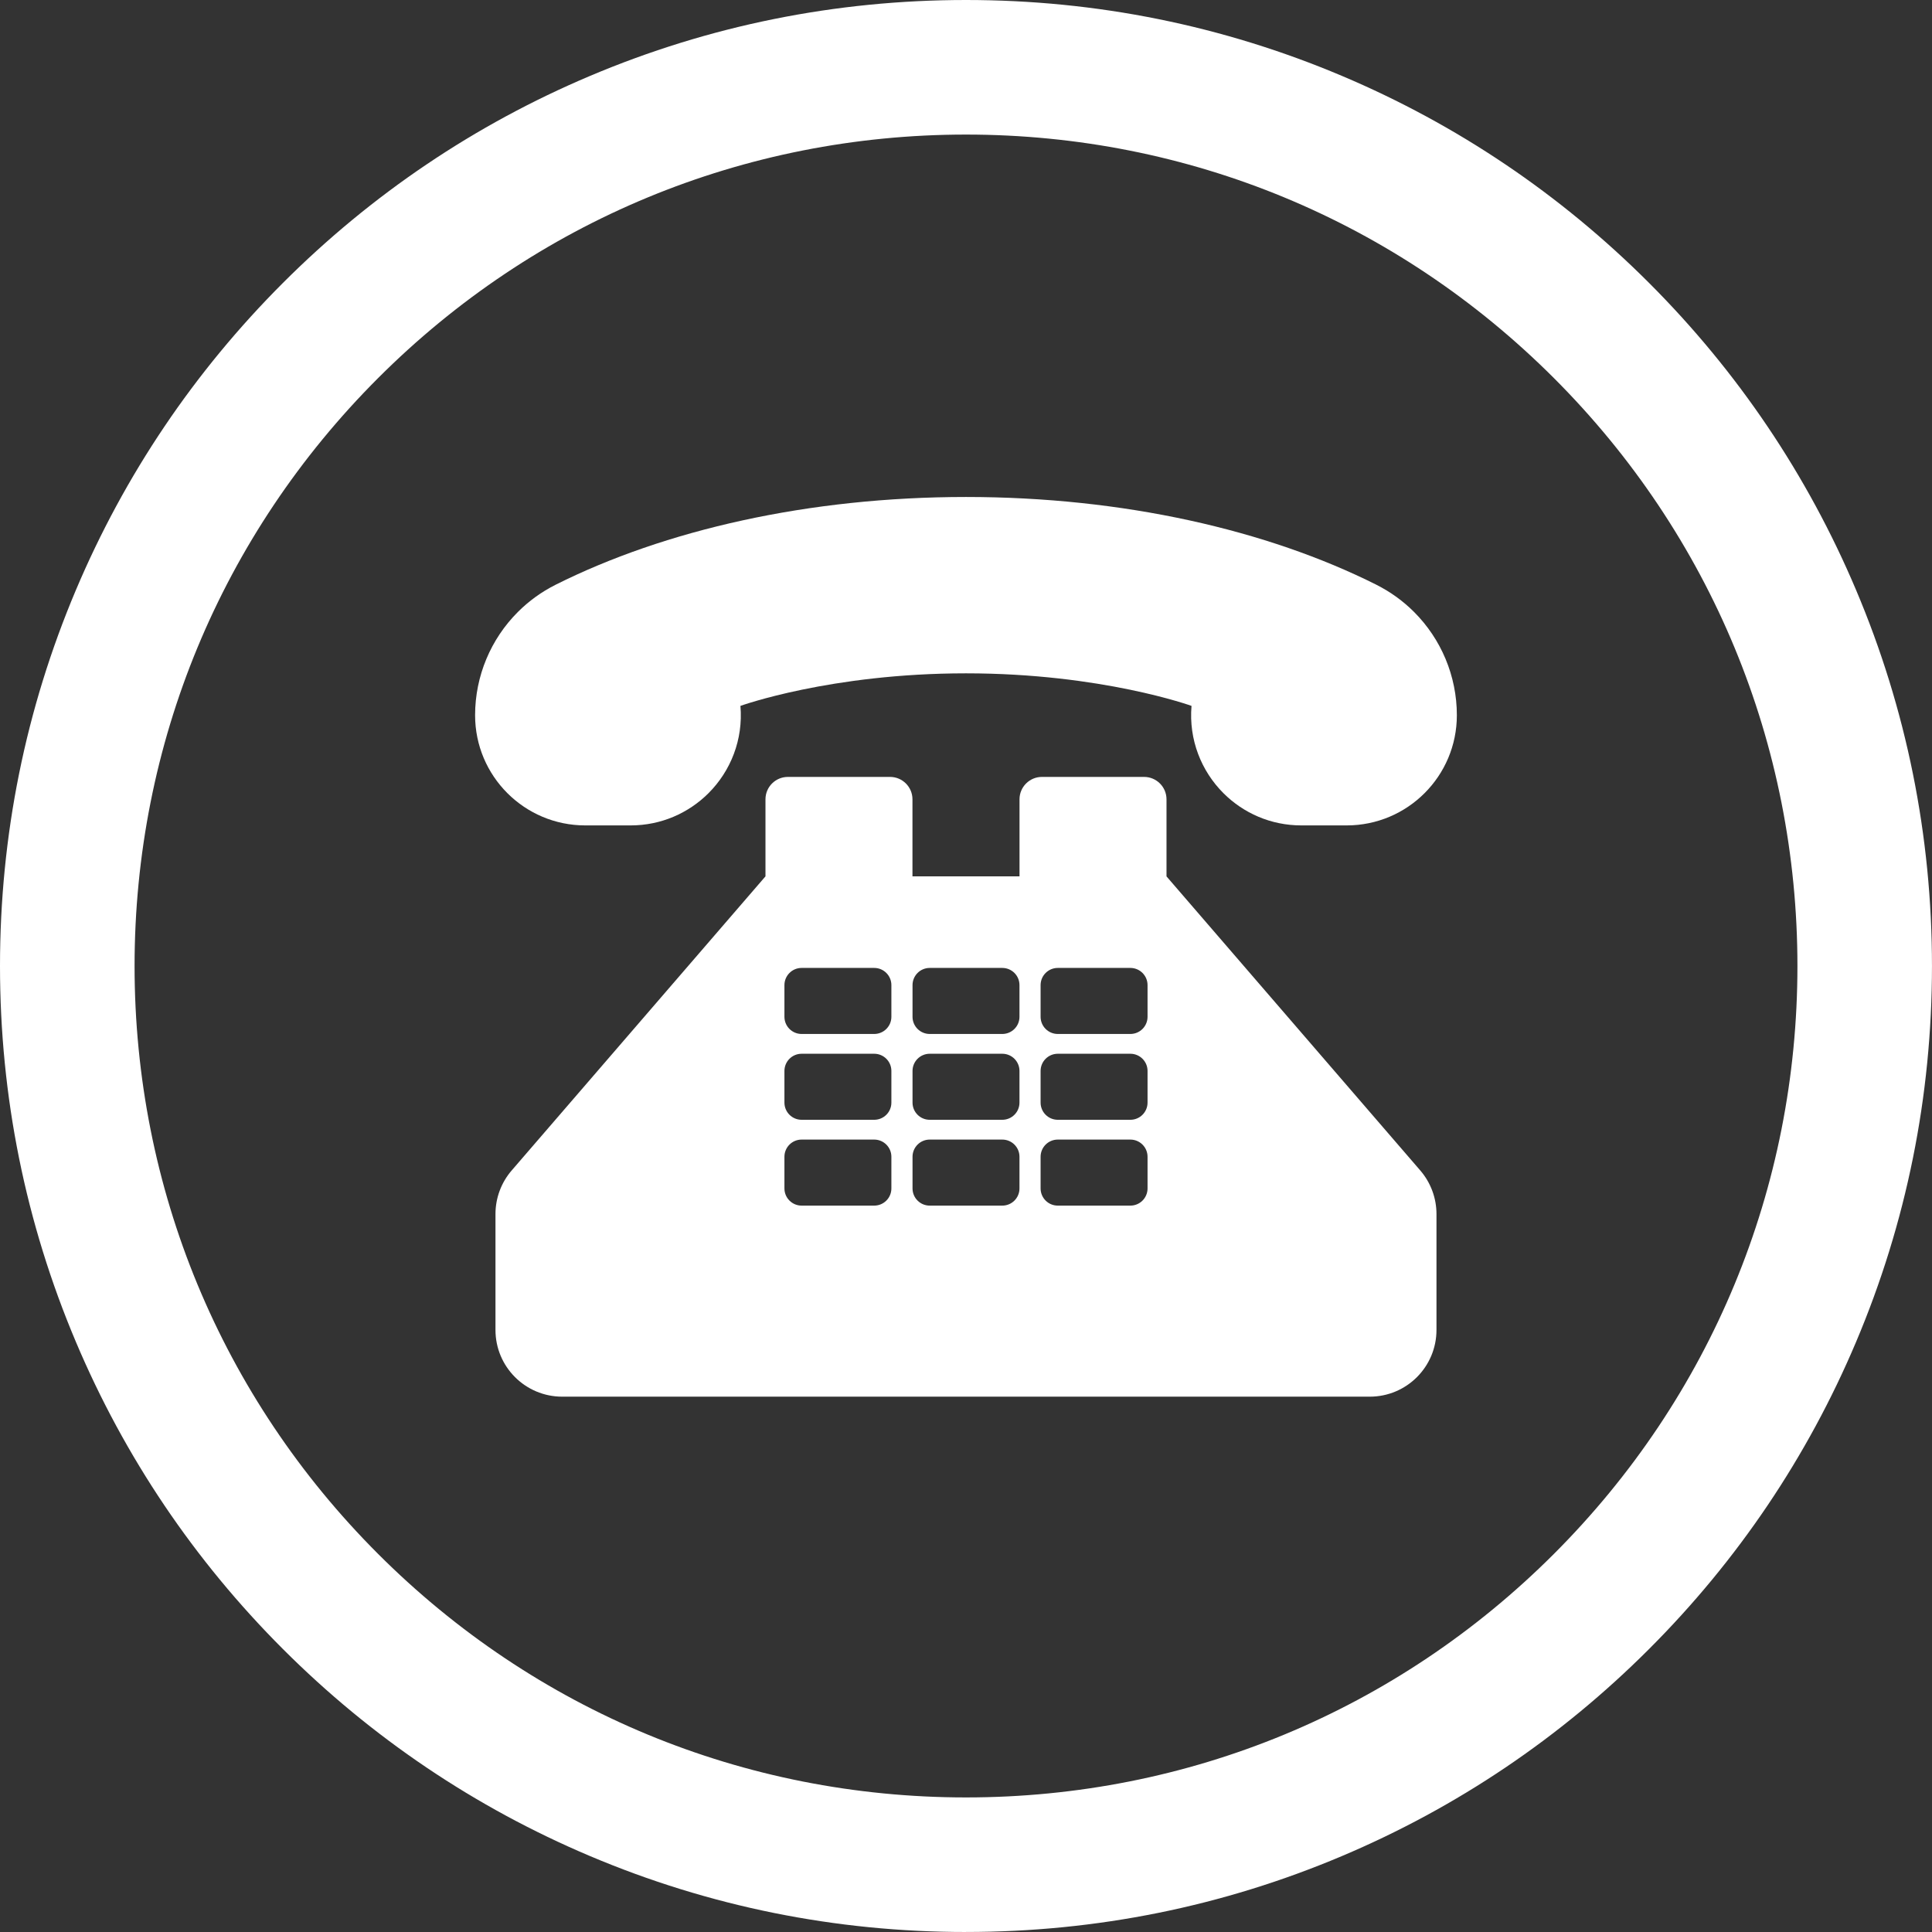
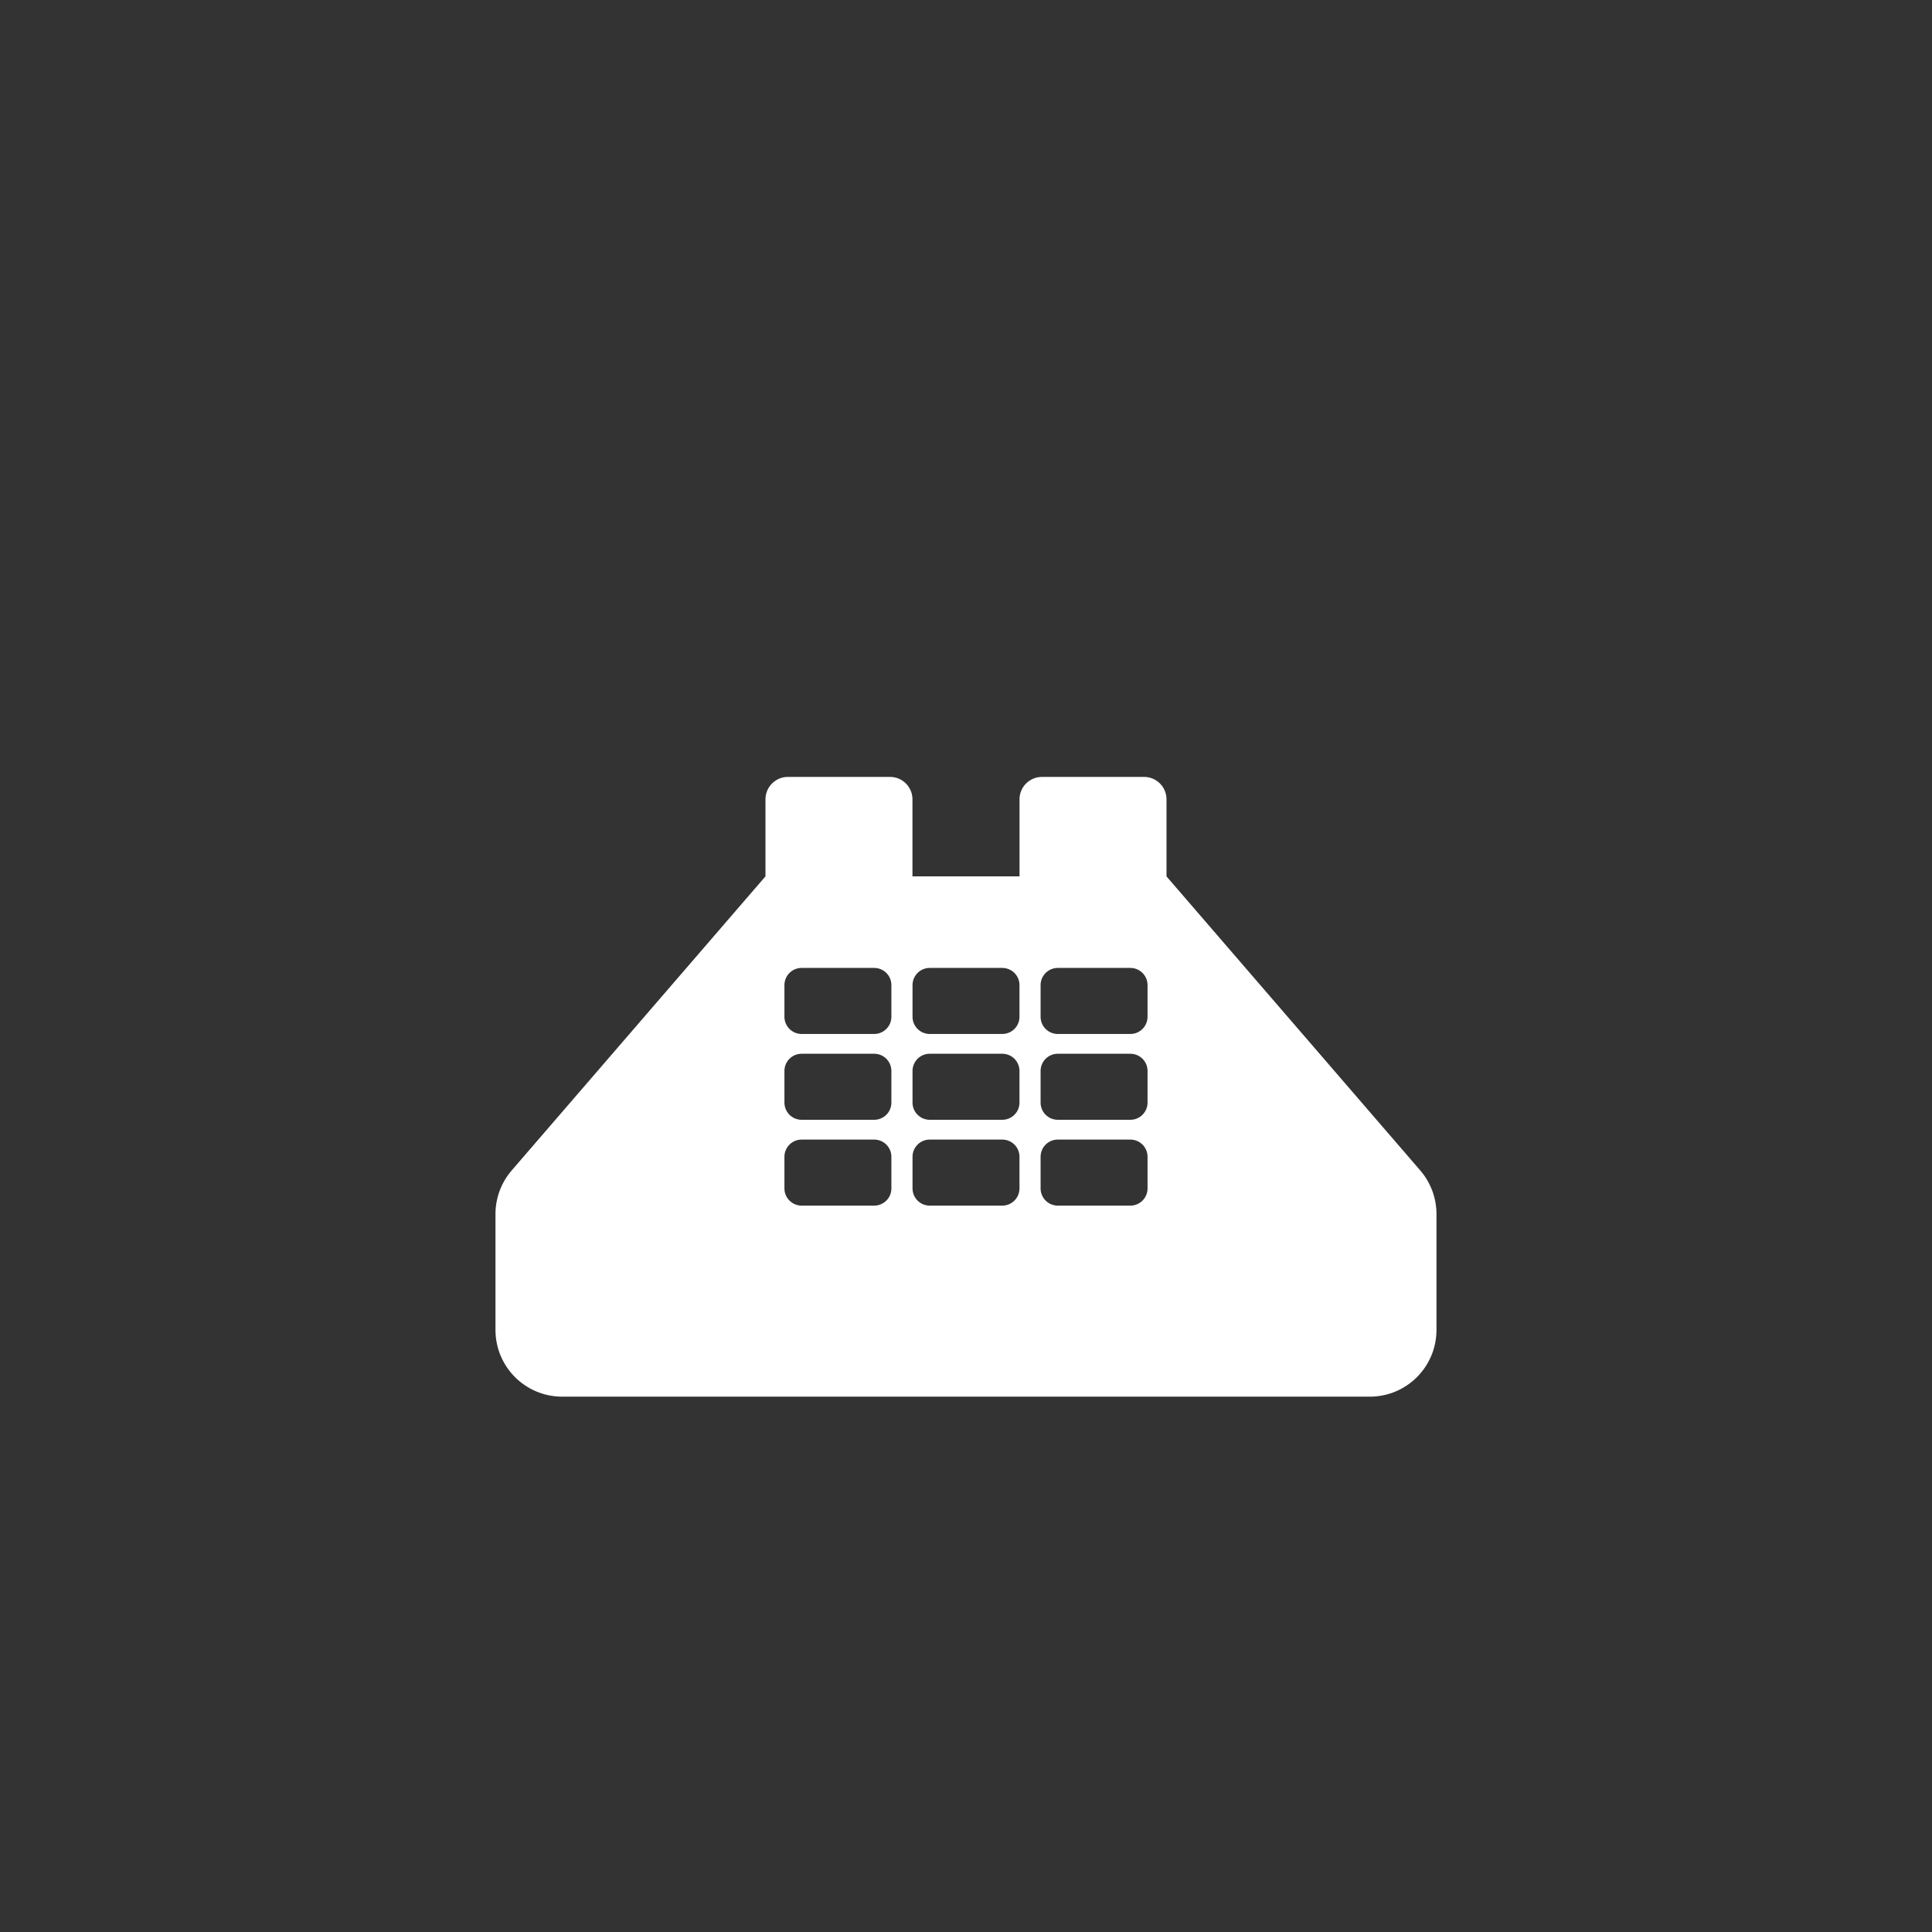
<svg xmlns="http://www.w3.org/2000/svg" id="Objects" viewBox="0 0 911.92 911.92">
  <rect x="0" y="0" width="911.92" height="911.92" fill="#333333" stroke="none" />
  <defs>
    <style>      .cls-1 {        fill: #fff;      }    </style>
  </defs>
-   <path class="cls-1" d="M649.64,275.99c-51.4-25.76-119.27-41.41-193.68-41.41s-142.27,15.66-193.68,41.41c-6.71,3.37-12.7,7.73-17.84,12.87-12.72,12.72-20.19,30.16-20.19,48.74,0,28.71,23.28,52,52,52h21.42c14.43,0,27.38-5.85,36.76-15.22,10.42-10.42,16.42-25.21,15.06-41.19,0,0,42.44-15.37,106.46-15.37s106.46,15.37,106.46,15.37c-1.36,15.98,4.64,30.77,15.06,41.19,9.38,9.38,22.33,15.22,36.76,15.22h21.42c28.72,0,52-23.28,52-52,0-18.58-7.47-36.02-20.19-48.74-5.14-5.14-11.13-9.5-17.84-12.87Z" />
  <path class="cls-1" d="M550.6,413.65v-36.36c0-5.84-4.74-10.58-10.58-10.58h-48.22c-5.84,0-10.58,4.73-10.58,10.58v36.36h-50.53v-36.36c0-5.84-4.73-10.58-10.58-10.58h-48.22c-5.84,0-10.58,4.73-10.58,10.58v36.36l-119.79,138.81c-4.93,5.71-7.65,13.02-7.65,20.57v54.72c0,17.39,14.1,31.49,31.49,31.49h381.18c17.39,0,31.49-14.1,31.49-31.49v-54.72c0-7.55-2.72-14.85-7.65-20.57l-119.79-138.81ZM420.74,560.95c0,4.48-3.63,8.11-8.11,8.11h-34.26c-4.48,0-8.11-3.63-8.11-8.11v-14.95c0-4.48,3.63-8.11,8.11-8.11h34.26c4.48,0,8.11,3.63,8.11,8.11v14.95ZM420.74,520.44c0,4.48-3.63,8.11-8.11,8.11h-34.26c-4.48,0-8.11-3.63-8.11-8.11v-14.95c0-4.48,3.63-8.11,8.11-8.11h34.26c4.48,0,8.11,3.63,8.11,8.11v14.95ZM420.74,479.93c0,4.48-3.63,8.11-8.11,8.11h-34.26c-4.48,0-8.11-3.63-8.11-8.11v-14.95c0-4.48,3.63-8.11,8.11-8.11h34.26c4.48,0,8.11,3.63,8.11,8.11v14.95ZM481.2,560.95c0,4.48-3.63,8.11-8.11,8.11h-34.26c-4.48,0-8.11-3.63-8.11-8.11v-14.95c0-4.48,3.63-8.11,8.11-8.11h34.26c4.48,0,8.11,3.63,8.11,8.11v14.95ZM481.2,520.44c0,4.48-3.63,8.11-8.11,8.11h-34.26c-4.48,0-8.11-3.63-8.11-8.11v-14.95c0-4.48,3.63-8.11,8.11-8.11h34.26c4.48,0,8.11,3.63,8.11,8.11v14.95ZM481.2,479.93c0,4.48-3.63,8.11-8.11,8.11h-34.26c-4.48,0-8.11-3.63-8.11-8.11v-14.95c0-4.48,3.63-8.11,8.11-8.11h34.26c4.48,0,8.11,3.63,8.11,8.11v14.95ZM541.65,560.95c0,4.48-3.63,8.11-8.11,8.11h-34.26c-4.48,0-8.11-3.63-8.11-8.11v-14.95c0-4.48,3.63-8.11,8.11-8.11h34.26c4.48,0,8.11,3.63,8.11,8.11v14.95ZM541.65,520.44c0,4.48-3.63,8.11-8.11,8.11h-34.26c-4.48,0-8.11-3.63-8.11-8.11v-14.95c0-4.48,3.63-8.11,8.11-8.11h34.26c4.48,0,8.11,3.63,8.11,8.11v14.95ZM541.65,479.93c0,4.48-3.63,8.11-8.11,8.11h-34.26c-4.48,0-8.11-3.63-8.11-8.11v-14.95c0-4.48,3.63-8.11,8.11-8.11h34.26c4.48,0,8.11,3.63,8.11,8.11v14.95Z" />
-   <path class="cls-1" d="M455.96,911.92c-61.54,0-121.25-12.06-177.49-35.85-54.3-22.97-103.06-55.84-144.92-97.7-41.87-41.87-74.74-90.63-97.7-144.92C12.06,577.21,0,517.5,0,455.96s12.06-121.26,35.84-177.49c22.97-54.3,55.84-103.06,97.7-144.92,41.86-41.86,90.62-74.74,144.92-97.7C334.7,12.06,394.42,0,455.96,0s121.26,12.06,177.49,35.84c54.3,22.97,103.06,55.84,144.92,97.7,41.86,41.86,74.74,90.62,97.7,144.92,23.79,56.23,35.84,115.95,35.84,177.49s-12.06,121.26-35.84,177.49c-22.96,54.3-55.84,103.06-97.7,144.92-41.87,41.87-90.63,74.74-144.92,97.7-56.23,23.79-115.95,35.85-177.49,35.85ZM455.96,63.52c-104.82,0-203.37,40.82-277.5,114.94-74.12,74.12-114.94,172.67-114.94,277.5s40.82,203.37,114.94,277.5c74.12,74.12,172.67,114.94,277.5,114.94s203.37-40.82,277.5-114.94c74.12-74.12,114.94-172.67,114.94-277.5s-40.82-203.37-114.94-277.5c-74.12-74.12-172.67-114.94-277.5-114.94Z" />
</svg>